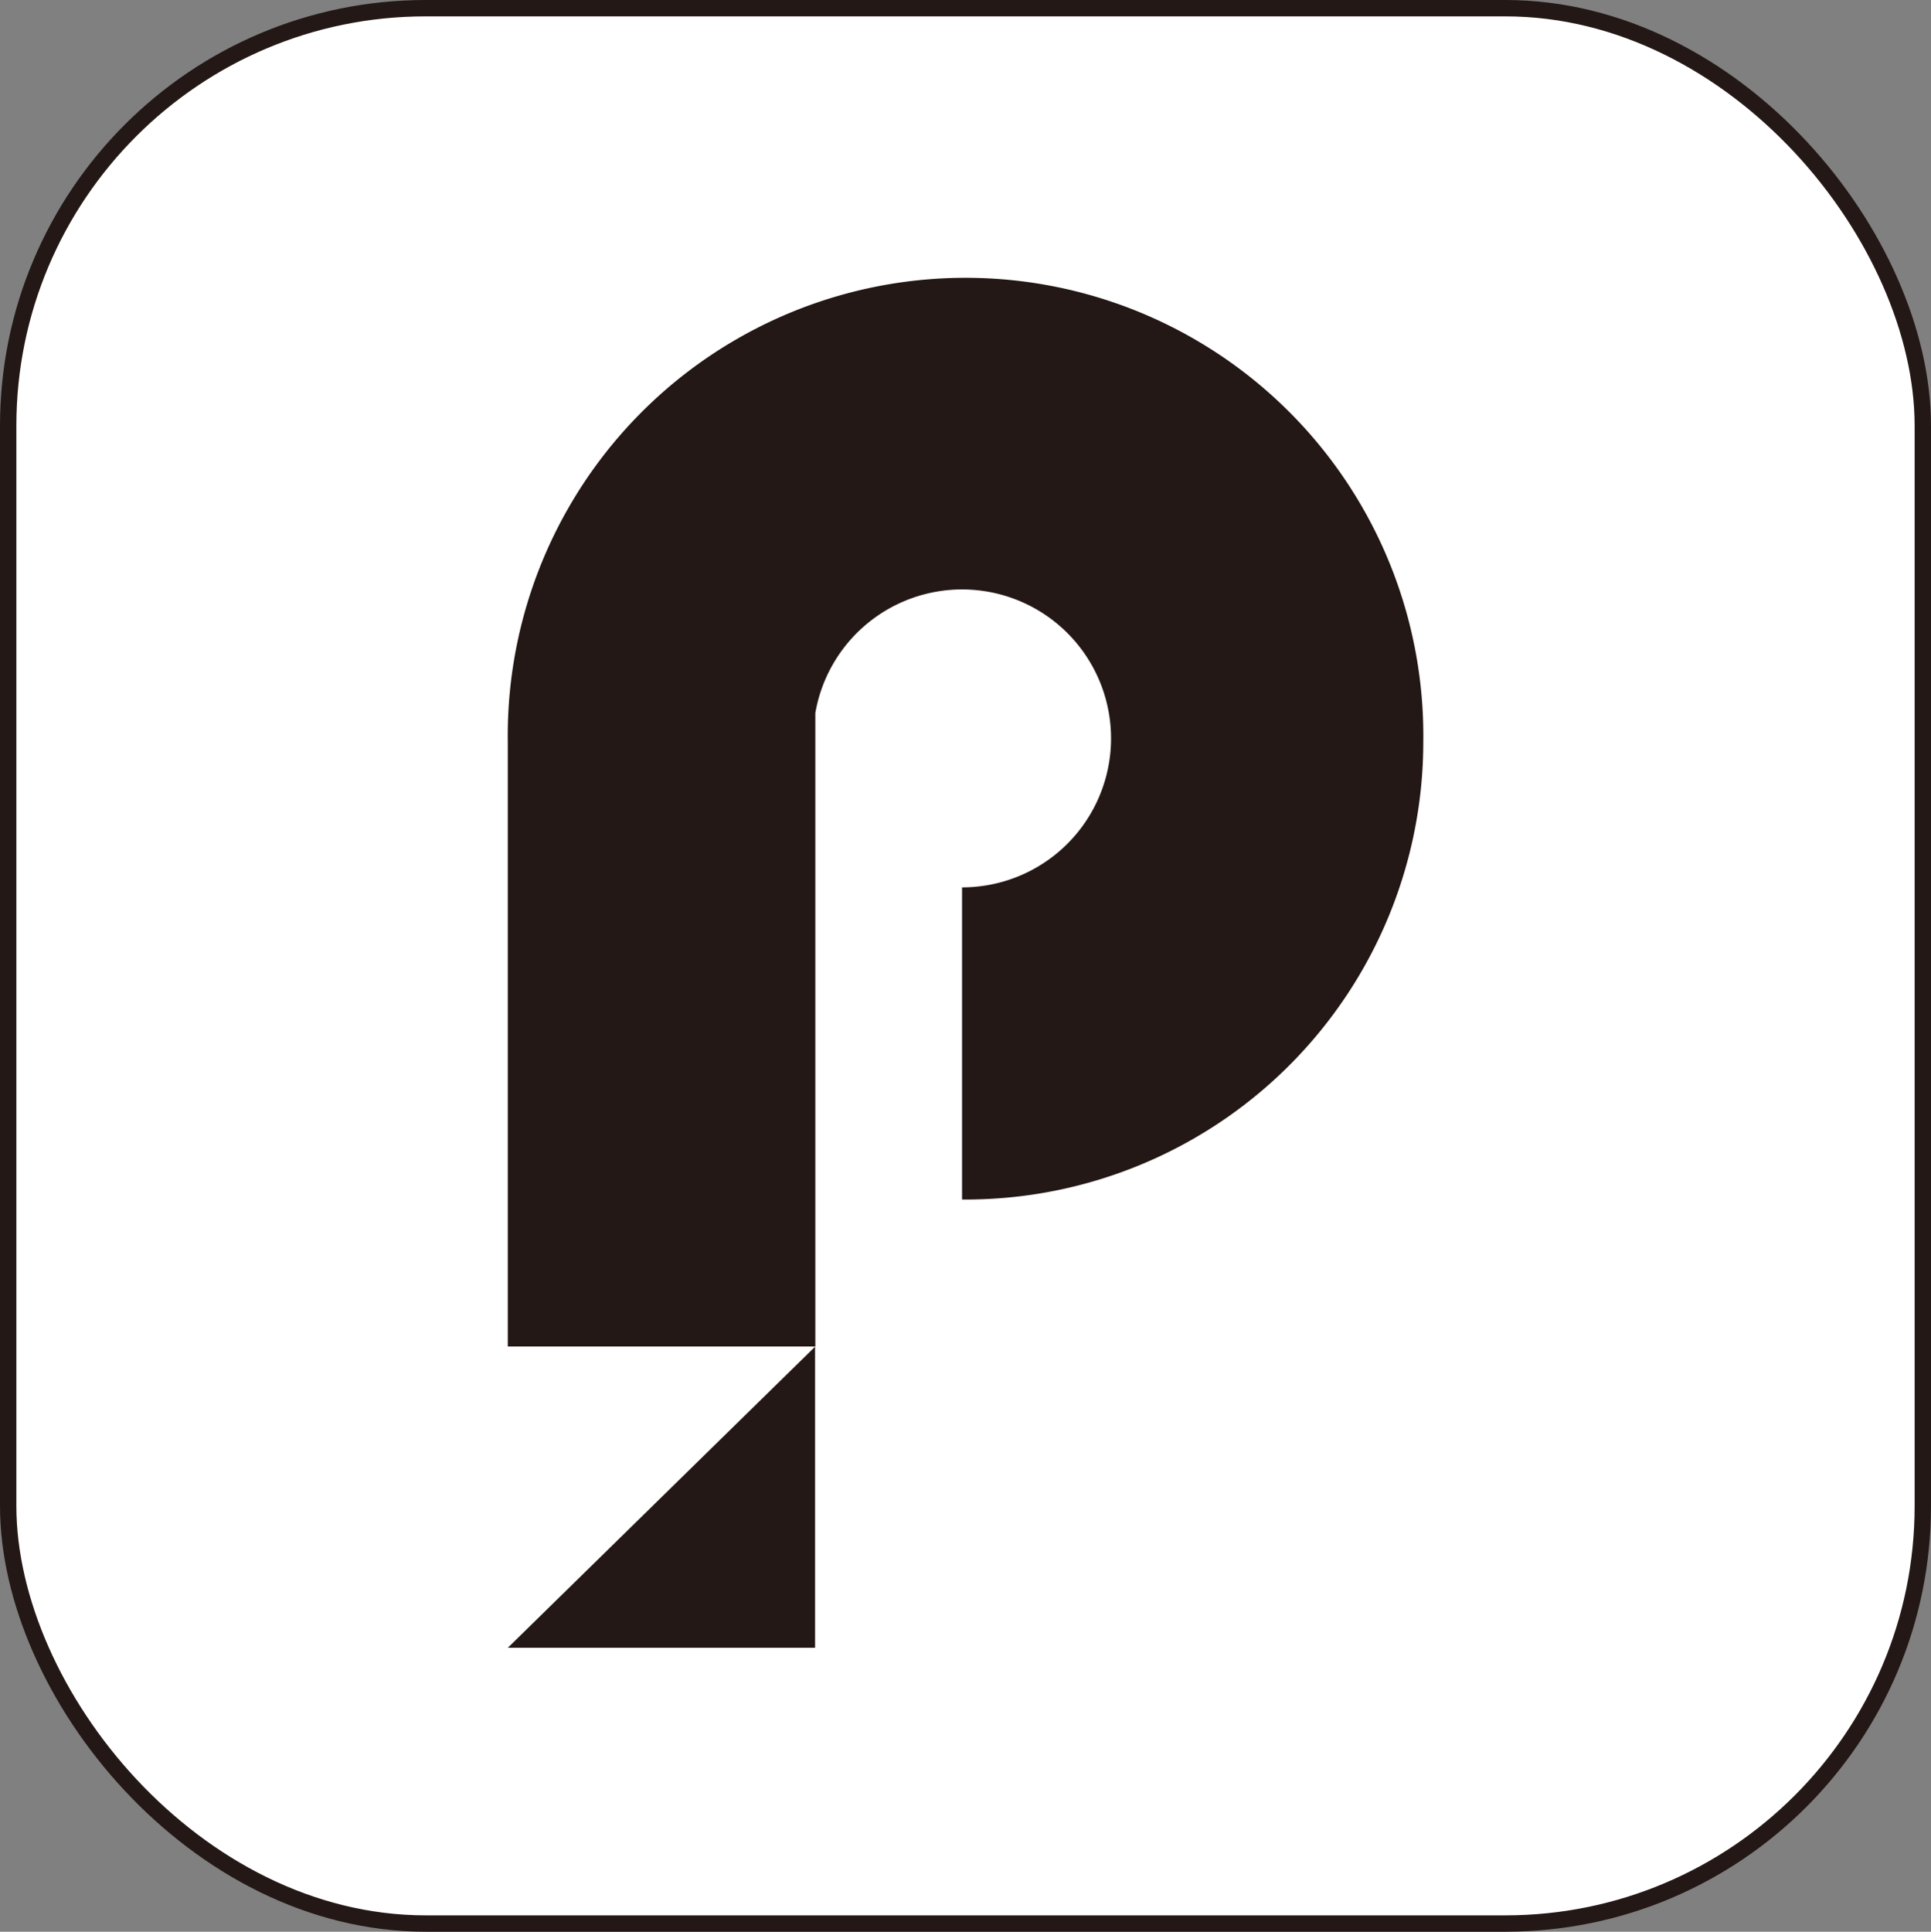
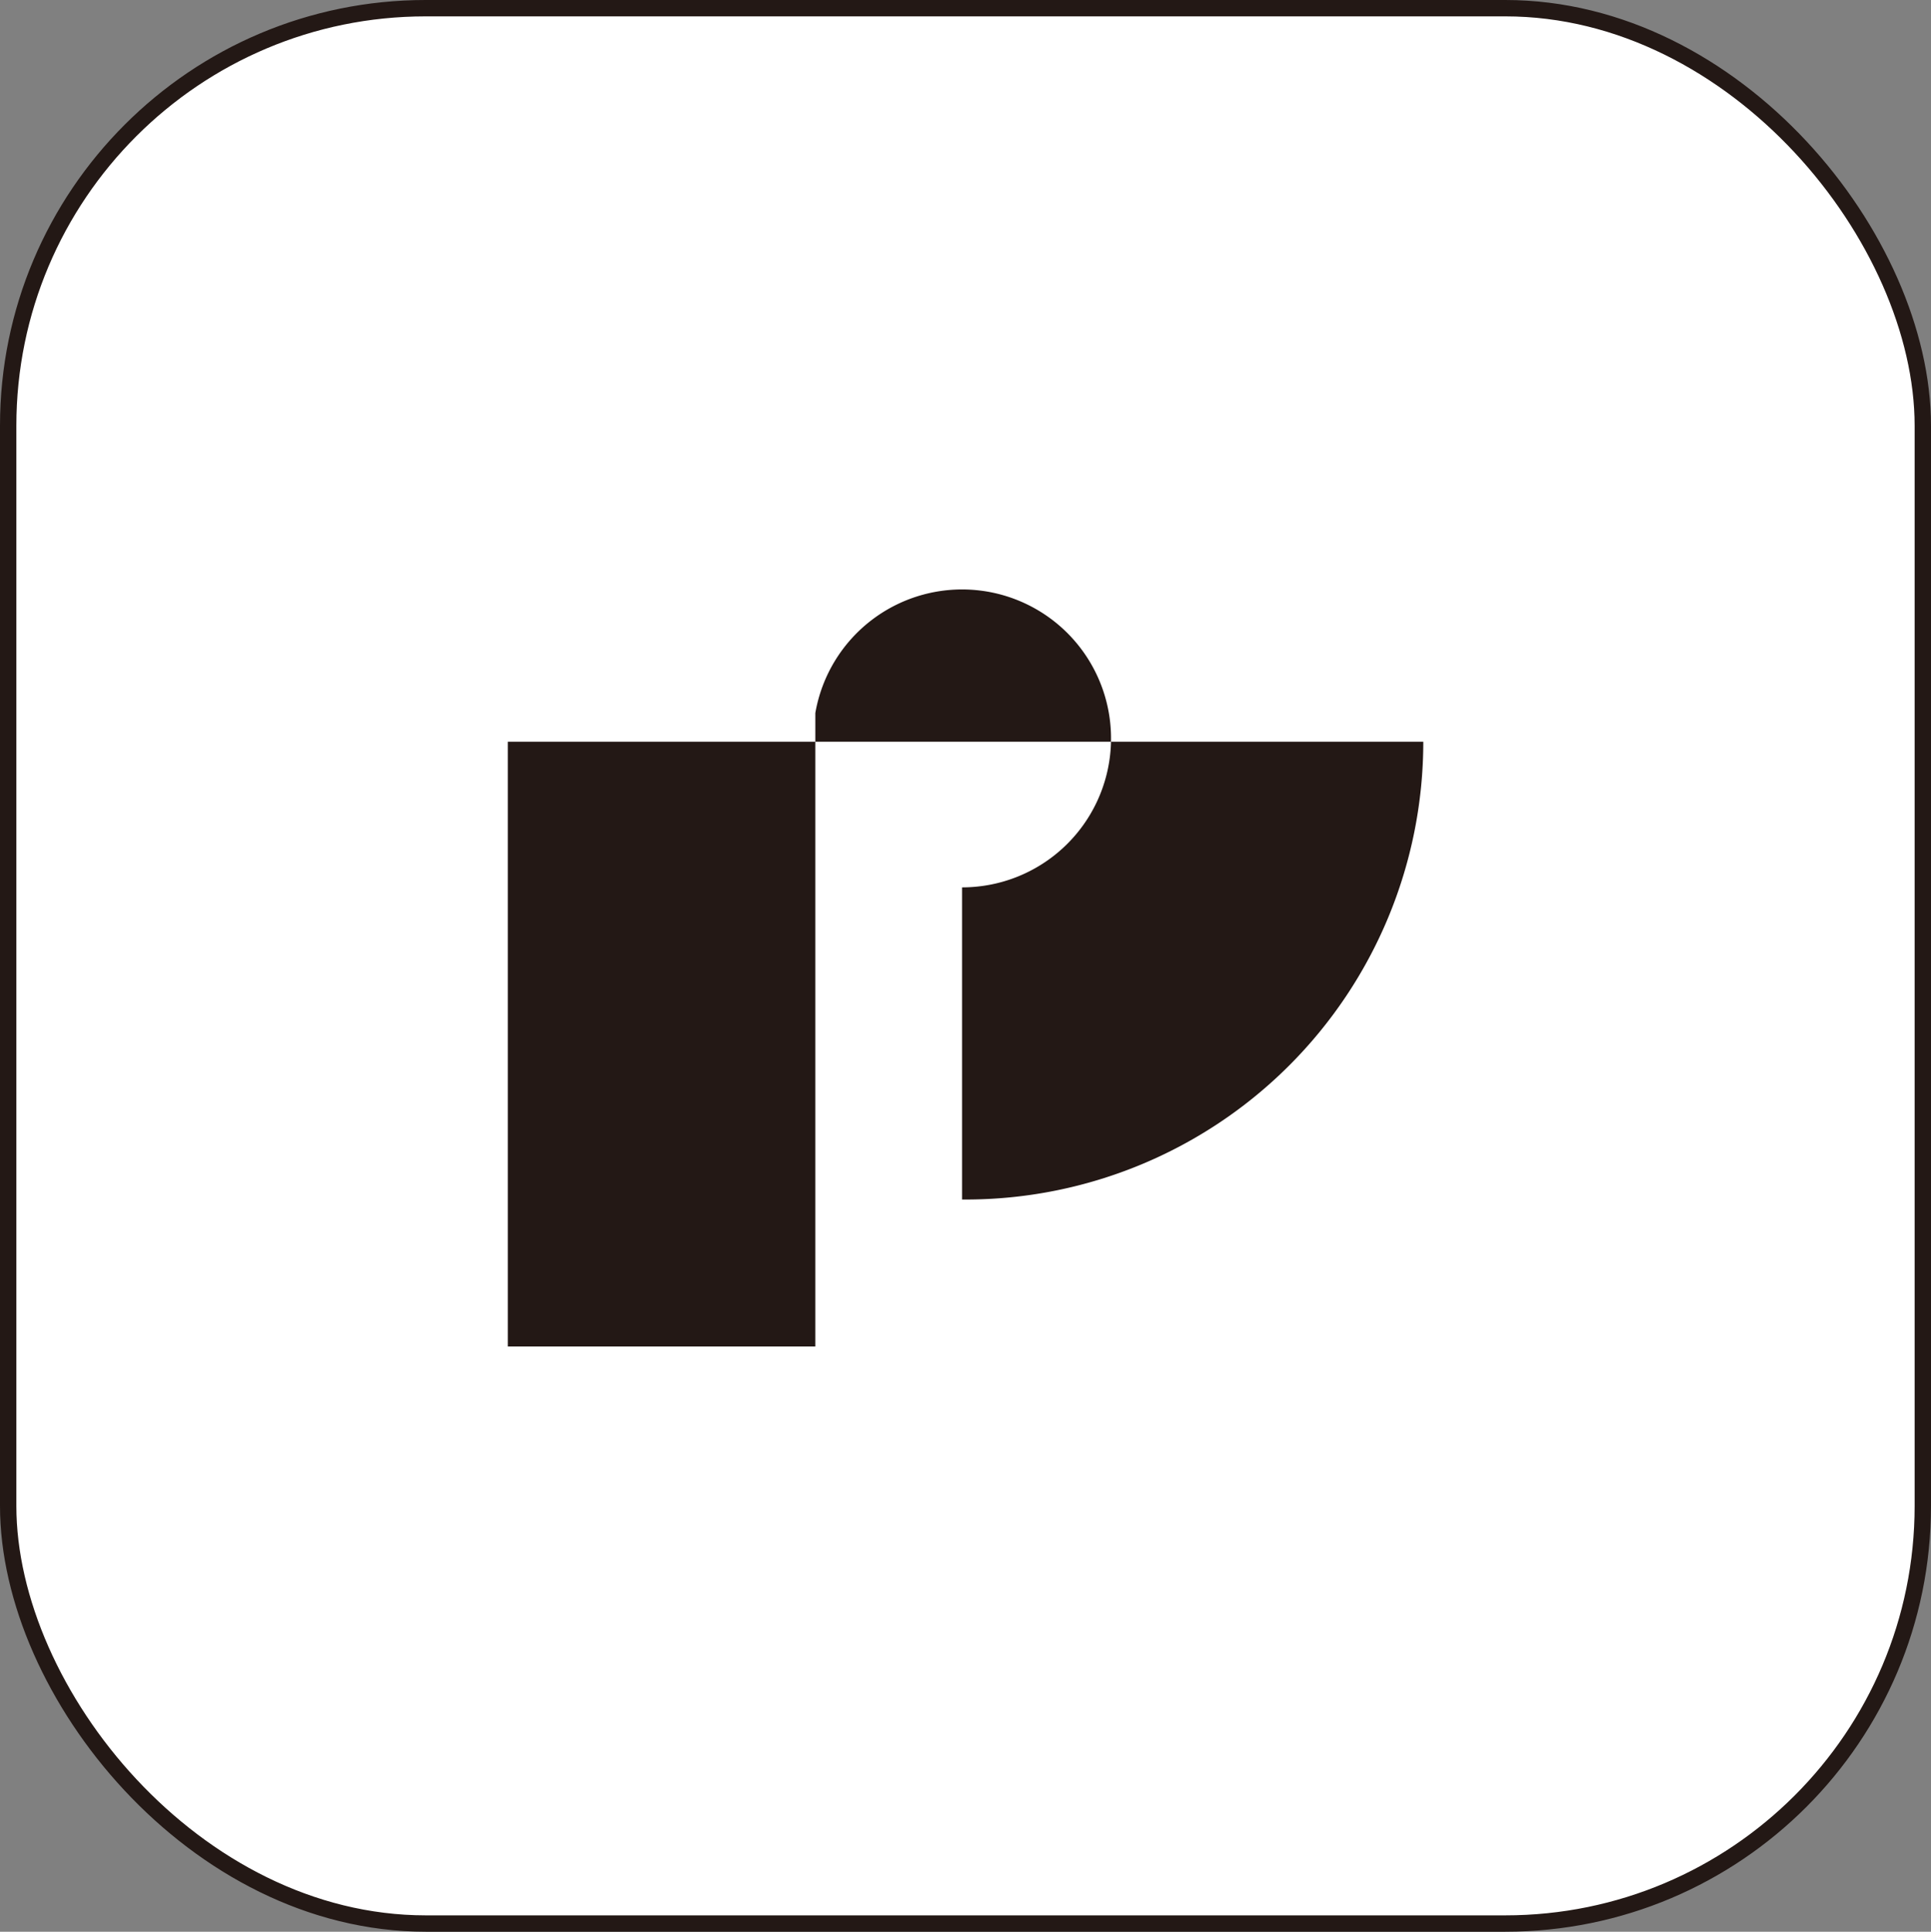
<svg xmlns="http://www.w3.org/2000/svg" viewBox="0 0 235.96 236.02">
  <rect x="0" y="0" width="235.96" height="236.02" fill="#808080" stroke="none" />
  <defs>
    <style>.cls-1{fill:#fff;stroke:#231815;stroke-miterlimit:10;stroke-width:2px;}.cls-2{fill:#231815;}</style>
  </defs>
  <g id="アイコン">
    <rect class="cls-1" x="1" y="1" width="233.96" height="234.02" rx="51.02" />
    <g id="アイコン-2" data-name="アイコン">
-       <polygon class="cls-2" points="99.6 201.33 99.6 164.54 62.05 201.33 99.6 201.33" />
-       <path class="cls-2" d="M173.92,90.63A55.93,55.93,0,0,1,118,146.56h-.44V108.42a18.2,18.2,0,1,0-17.93-21.3v23h0v54.4H62.05V92.08h0c0-.48,0-1,0-1.45a55.94,55.94,0,1,1,111.87,0Z" />
+       <path class="cls-2" d="M173.92,90.63A55.93,55.93,0,0,1,118,146.56h-.44V108.42a18.2,18.2,0,1,0-17.93-21.3v23h0v54.4H62.05V92.08h0c0-.48,0-1,0-1.45Z" />
    </g>
  </g>
</svg>